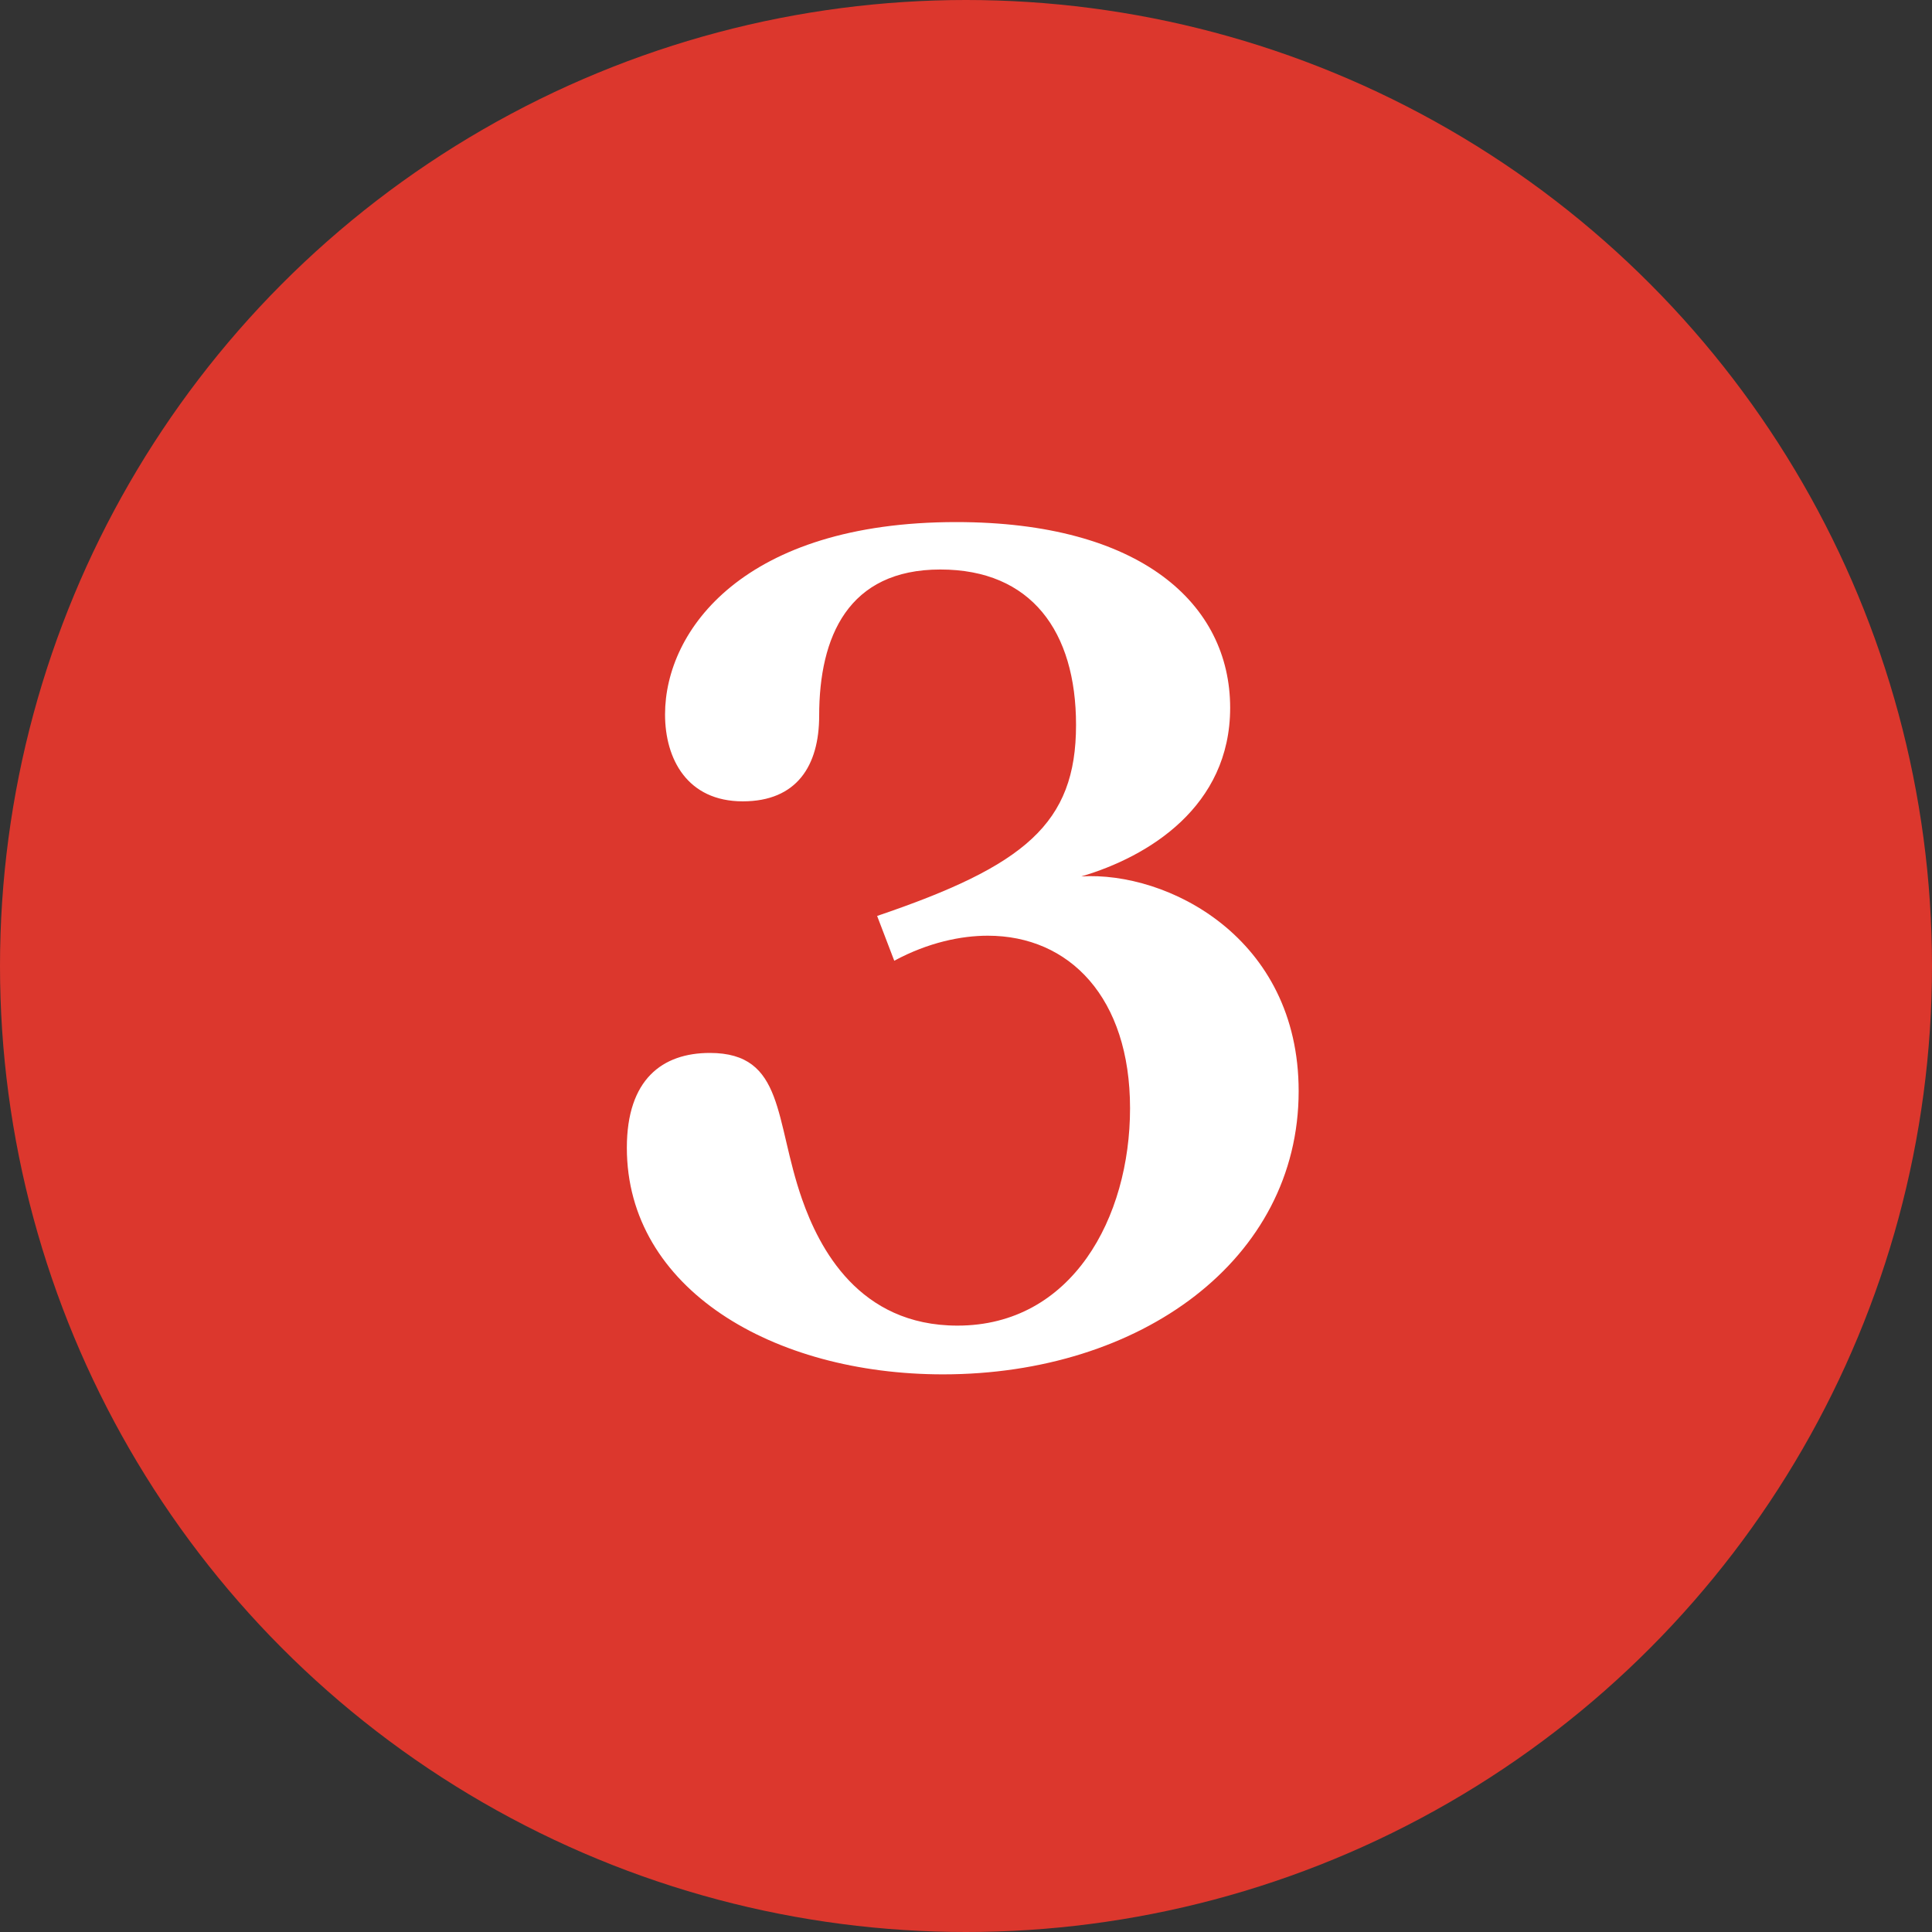
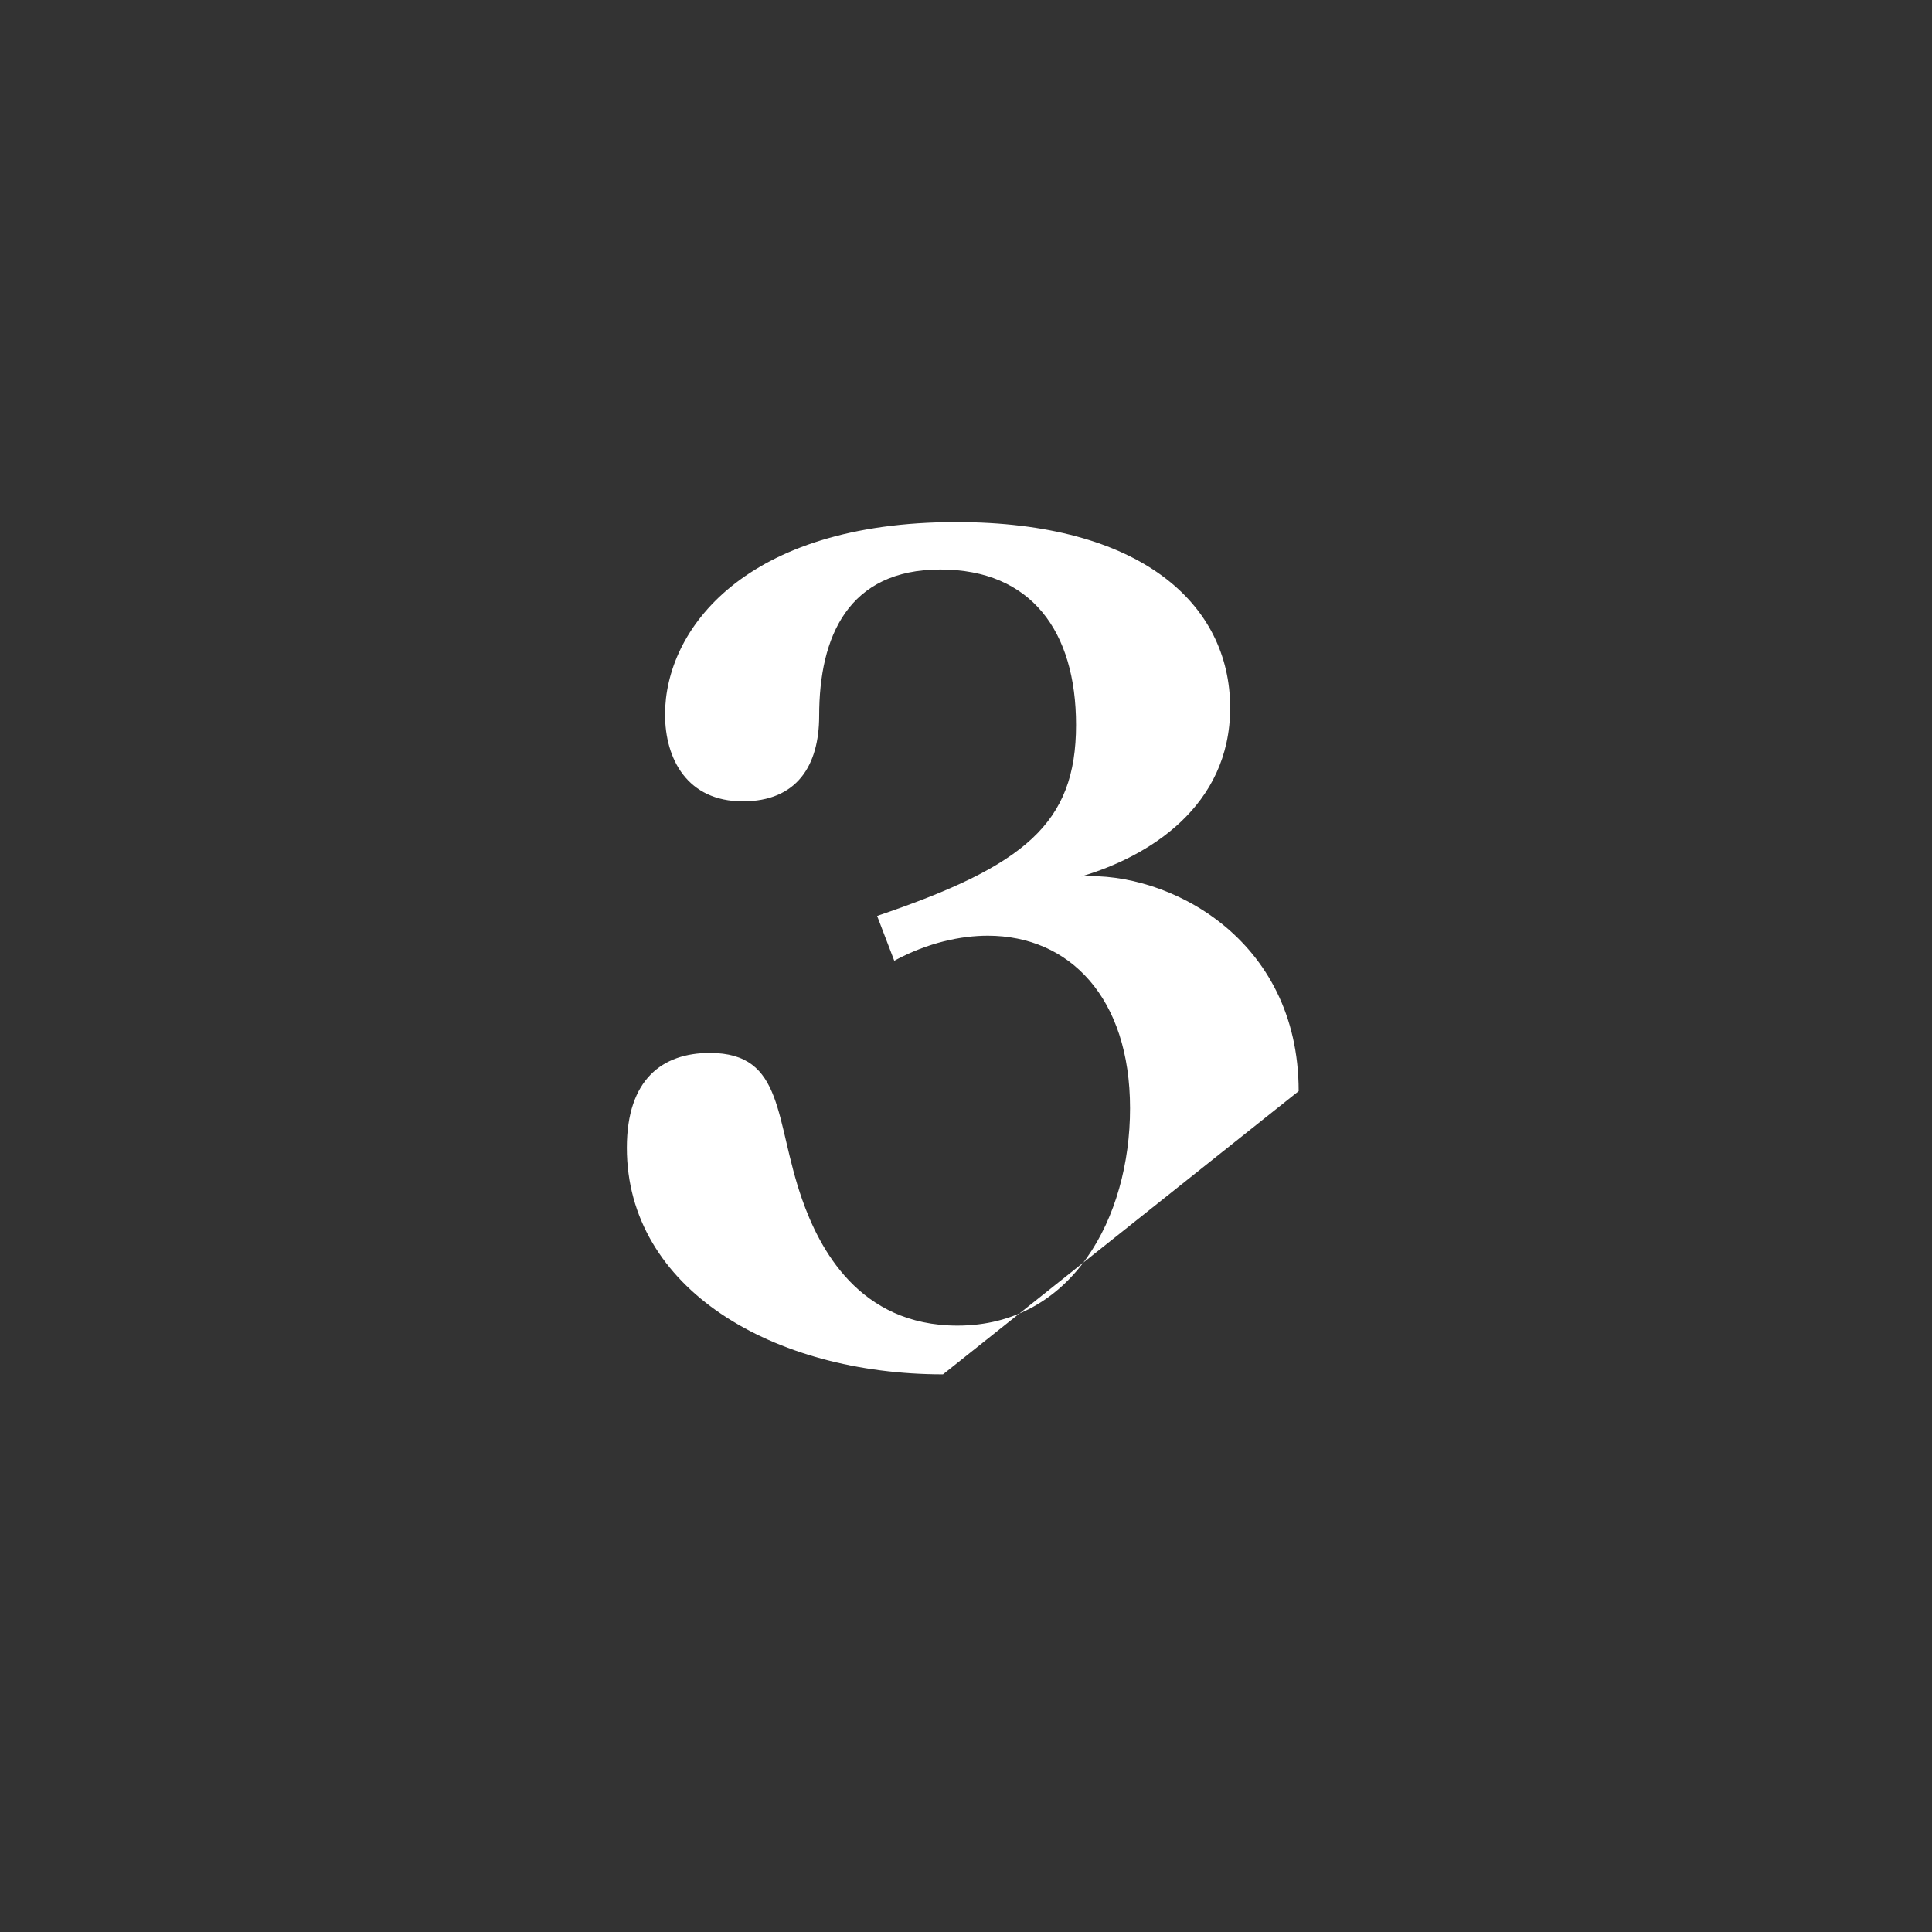
<svg xmlns="http://www.w3.org/2000/svg" fill="none" viewBox="0 0 44 44" height="44" width="44">
  <rect x="0" y="0" width="44" height="44" fill="#333333" stroke="none" />
-   <circle fill="#DC372D" r="22" cy="22" cx="22" />
-   <path fill="white" d="M21.476 31.3C17.606 31.3 14.276 29.35 14.276 26.14C14.276 24.58 15.086 23.98 16.166 23.98C17.876 23.98 17.636 25.51 18.266 27.31C18.656 28.42 19.556 30.19 21.806 30.19C24.416 30.19 25.736 27.73 25.736 25.24C25.736 22.72 24.356 21.31 22.496 21.31C21.896 21.31 21.146 21.46 20.366 21.88L19.976 20.86C23.336 19.72 24.506 18.76 24.506 16.51C24.506 14.38 23.486 12.97 21.416 12.97C19.316 12.97 18.656 14.5 18.656 16.3C18.656 17.44 18.146 18.25 16.916 18.25C15.656 18.25 15.146 17.29 15.146 16.27C15.146 14.35 16.946 11.89 21.776 11.89C25.976 11.89 28.016 13.75 28.016 16.12C28.016 18.37 26.156 19.51 24.626 19.96C26.576 19.84 29.576 21.34 29.576 24.85C29.576 28.69 25.976 31.3 21.476 31.3Z" />
+   <path fill="white" d="M21.476 31.3C17.606 31.3 14.276 29.35 14.276 26.14C14.276 24.58 15.086 23.98 16.166 23.98C17.876 23.98 17.636 25.51 18.266 27.31C18.656 28.42 19.556 30.19 21.806 30.19C24.416 30.19 25.736 27.73 25.736 25.24C25.736 22.72 24.356 21.31 22.496 21.31C21.896 21.31 21.146 21.46 20.366 21.88L19.976 20.86C23.336 19.72 24.506 18.76 24.506 16.51C24.506 14.38 23.486 12.97 21.416 12.97C19.316 12.97 18.656 14.5 18.656 16.3C18.656 17.44 18.146 18.25 16.916 18.25C15.656 18.25 15.146 17.29 15.146 16.27C15.146 14.35 16.946 11.89 21.776 11.89C25.976 11.89 28.016 13.75 28.016 16.12C28.016 18.37 26.156 19.51 24.626 19.96C26.576 19.84 29.576 21.34 29.576 24.85Z" />
</svg>